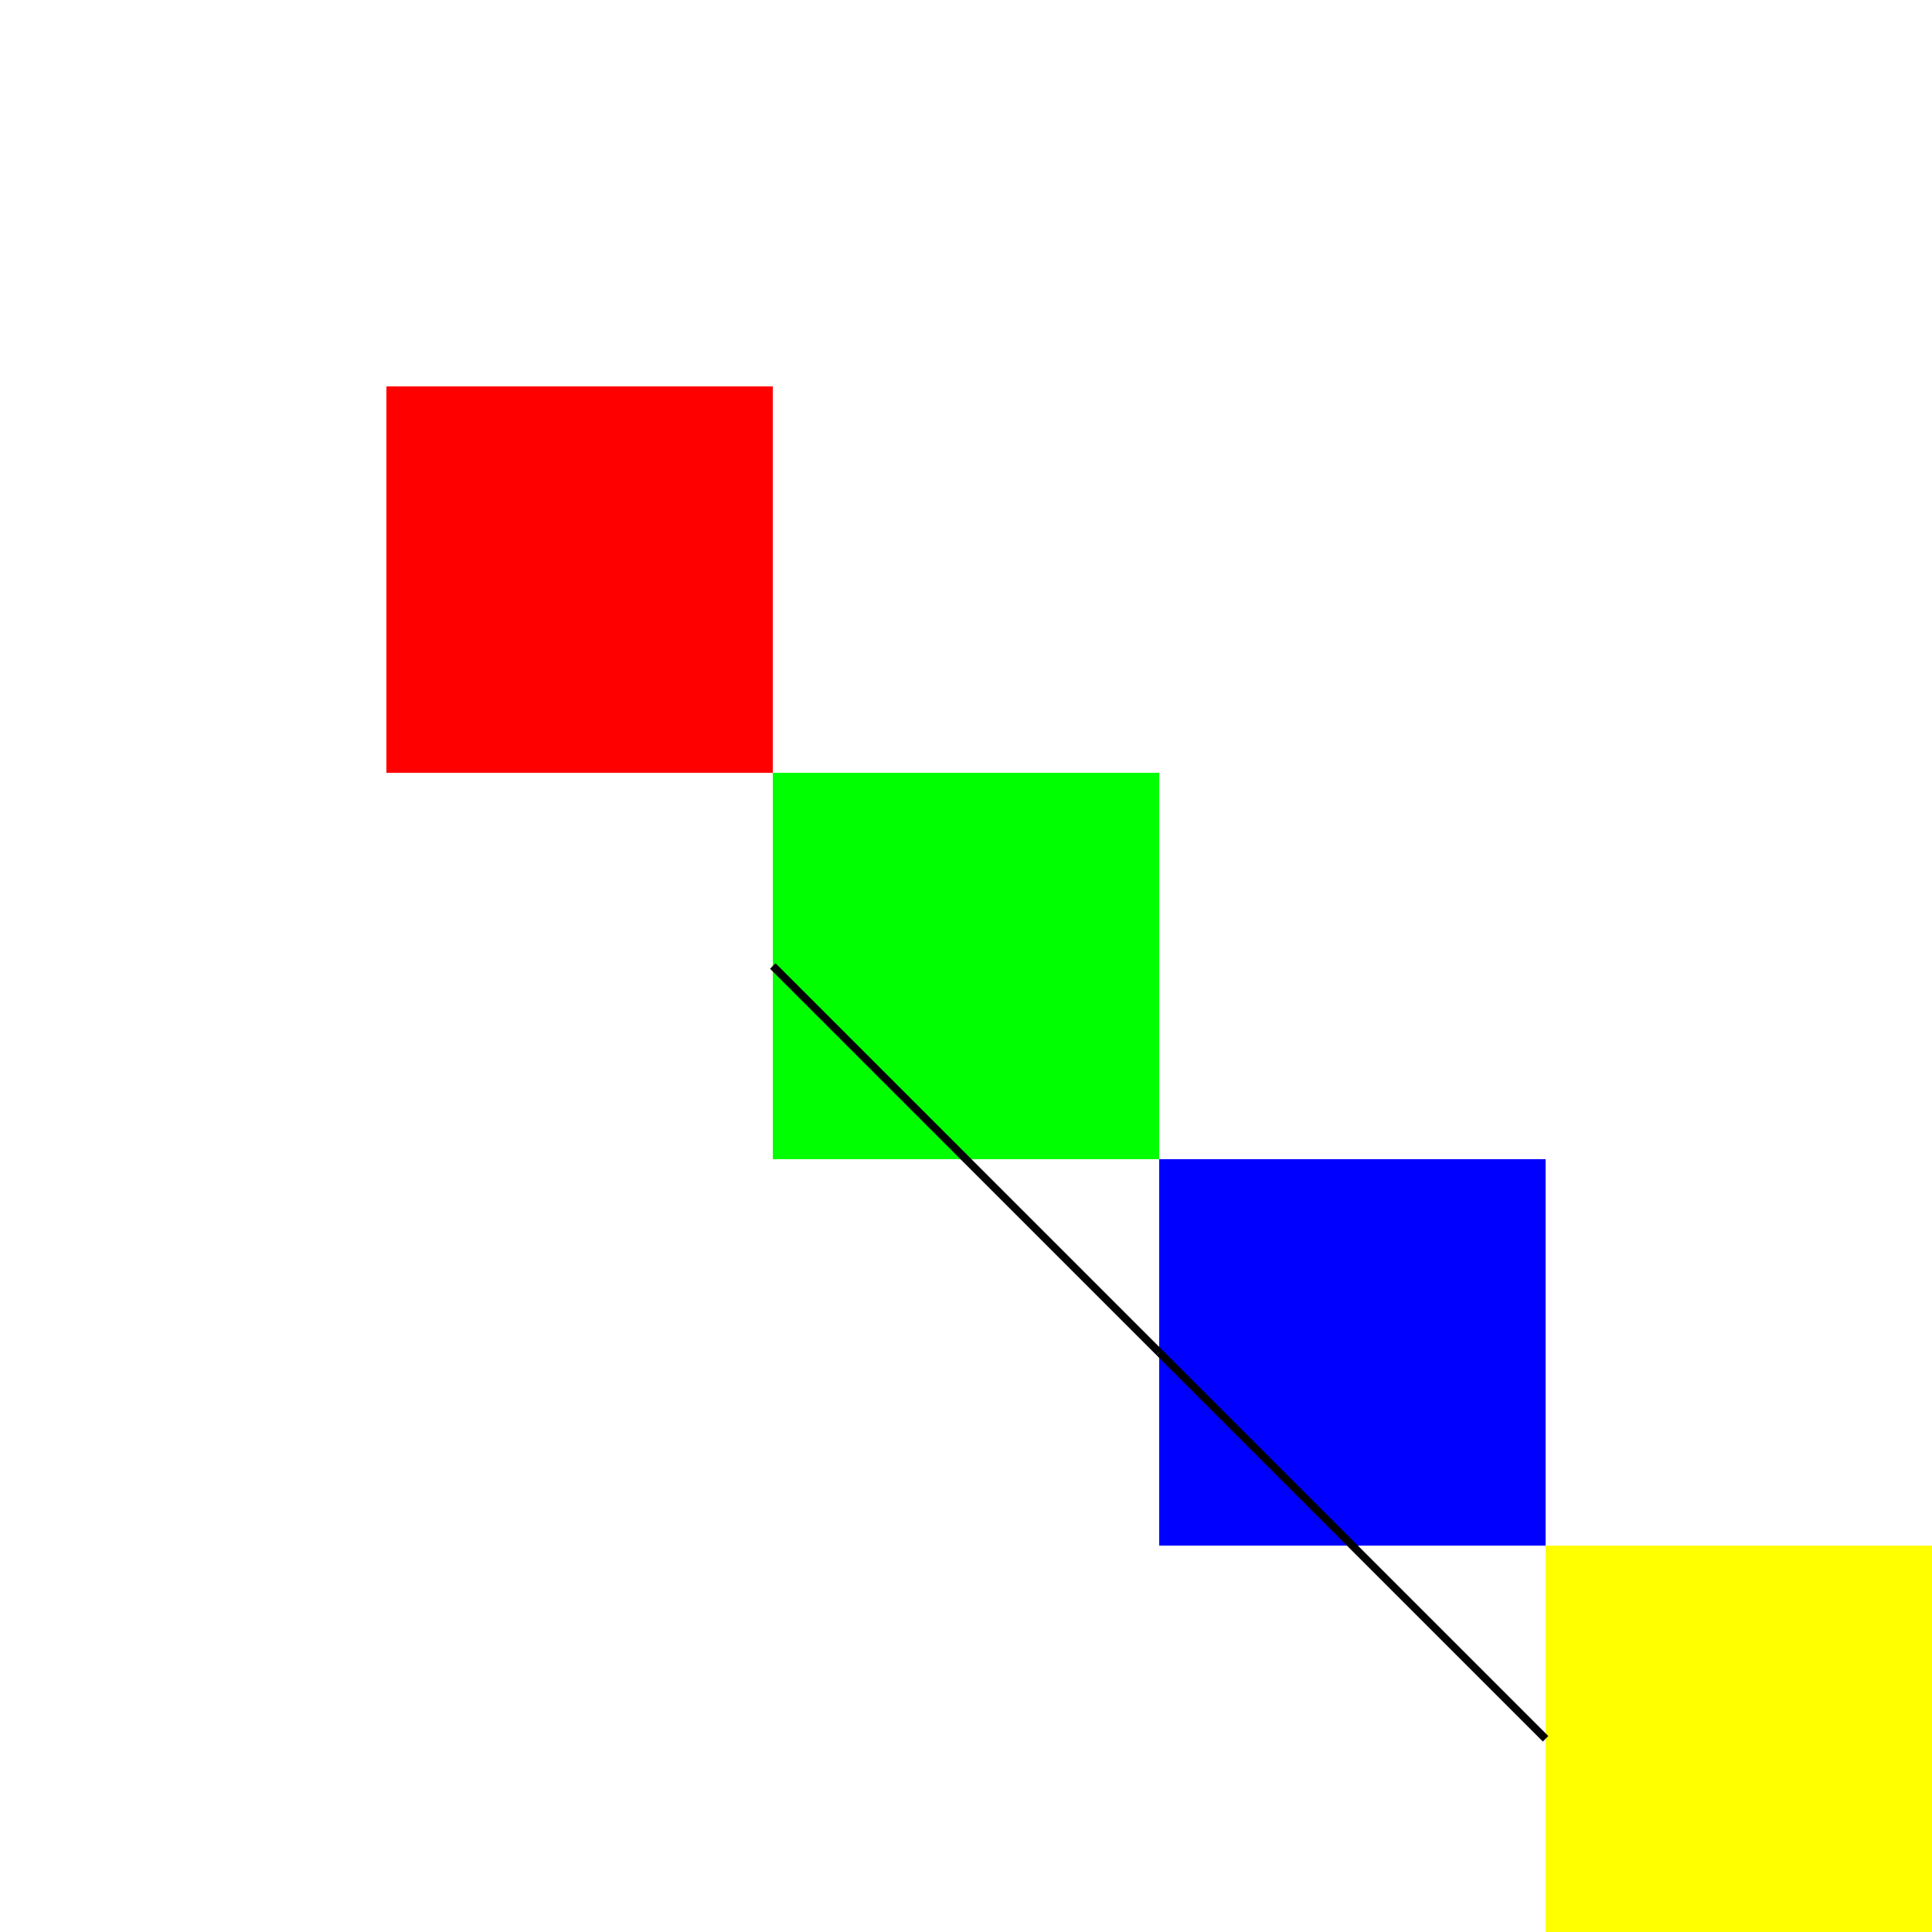
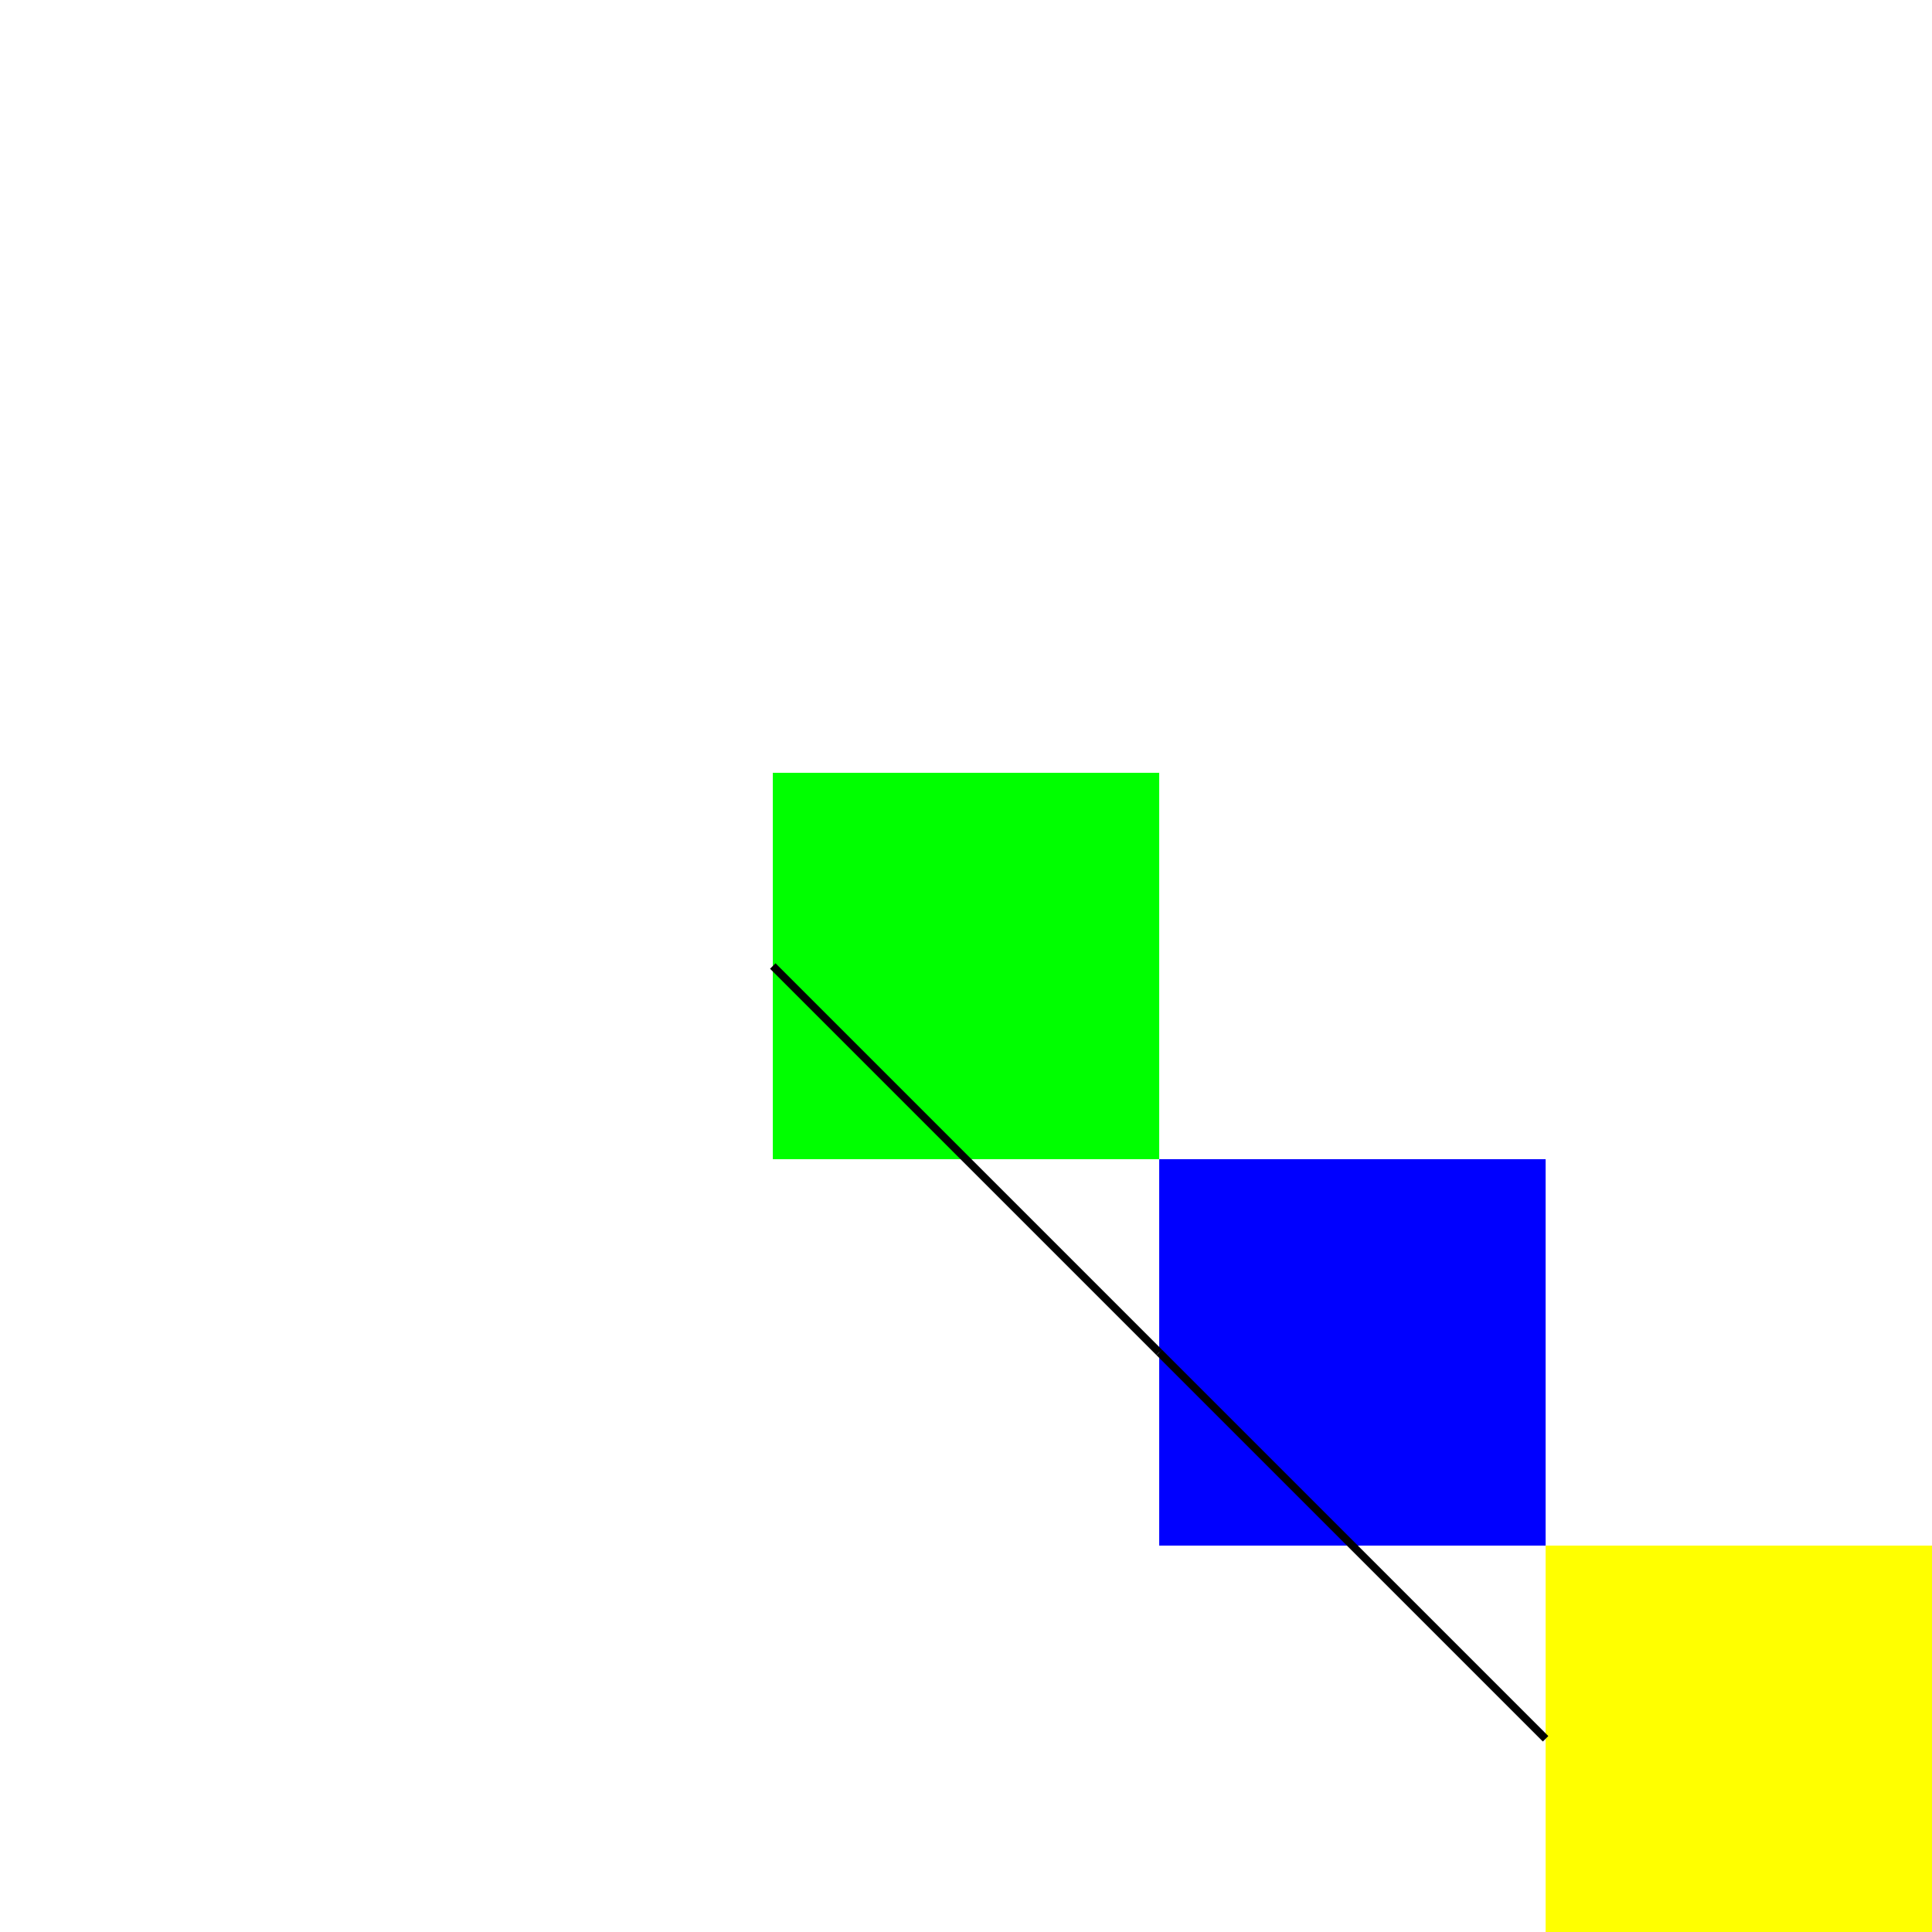
<svg xmlns="http://www.w3.org/2000/svg" width="500" height="500">
  <defs />
  <g>
    <rect fill="#FFFFFF" stroke="none" x="0" y="0" width="512" height="512" />
-     <rect fill="#FF0000" stroke="none" x="100" y="100" width="100" height="100" />
    <rect fill="#00FF00" stroke="none" x="200" y="200" width="100" height="100" />
    <rect fill="#0000FF" stroke="none" x="300" y="300" width="100" height="100" />
    <rect fill="#FFFF00" stroke="none" x="400" y="400" width="100" height="100" />
    <path fill="none" stroke="#000000" paint-order="fill stroke markers" d=" M 200 250 L 300 350" stroke-miterlimit="10" stroke-width="2" stroke-dasharray="" />
    <path fill="none" stroke="#000000" paint-order="fill stroke markers" d=" M 300 350 L 400 450" stroke-miterlimit="10" stroke-width="2" stroke-dasharray="" />
  </g>
</svg>